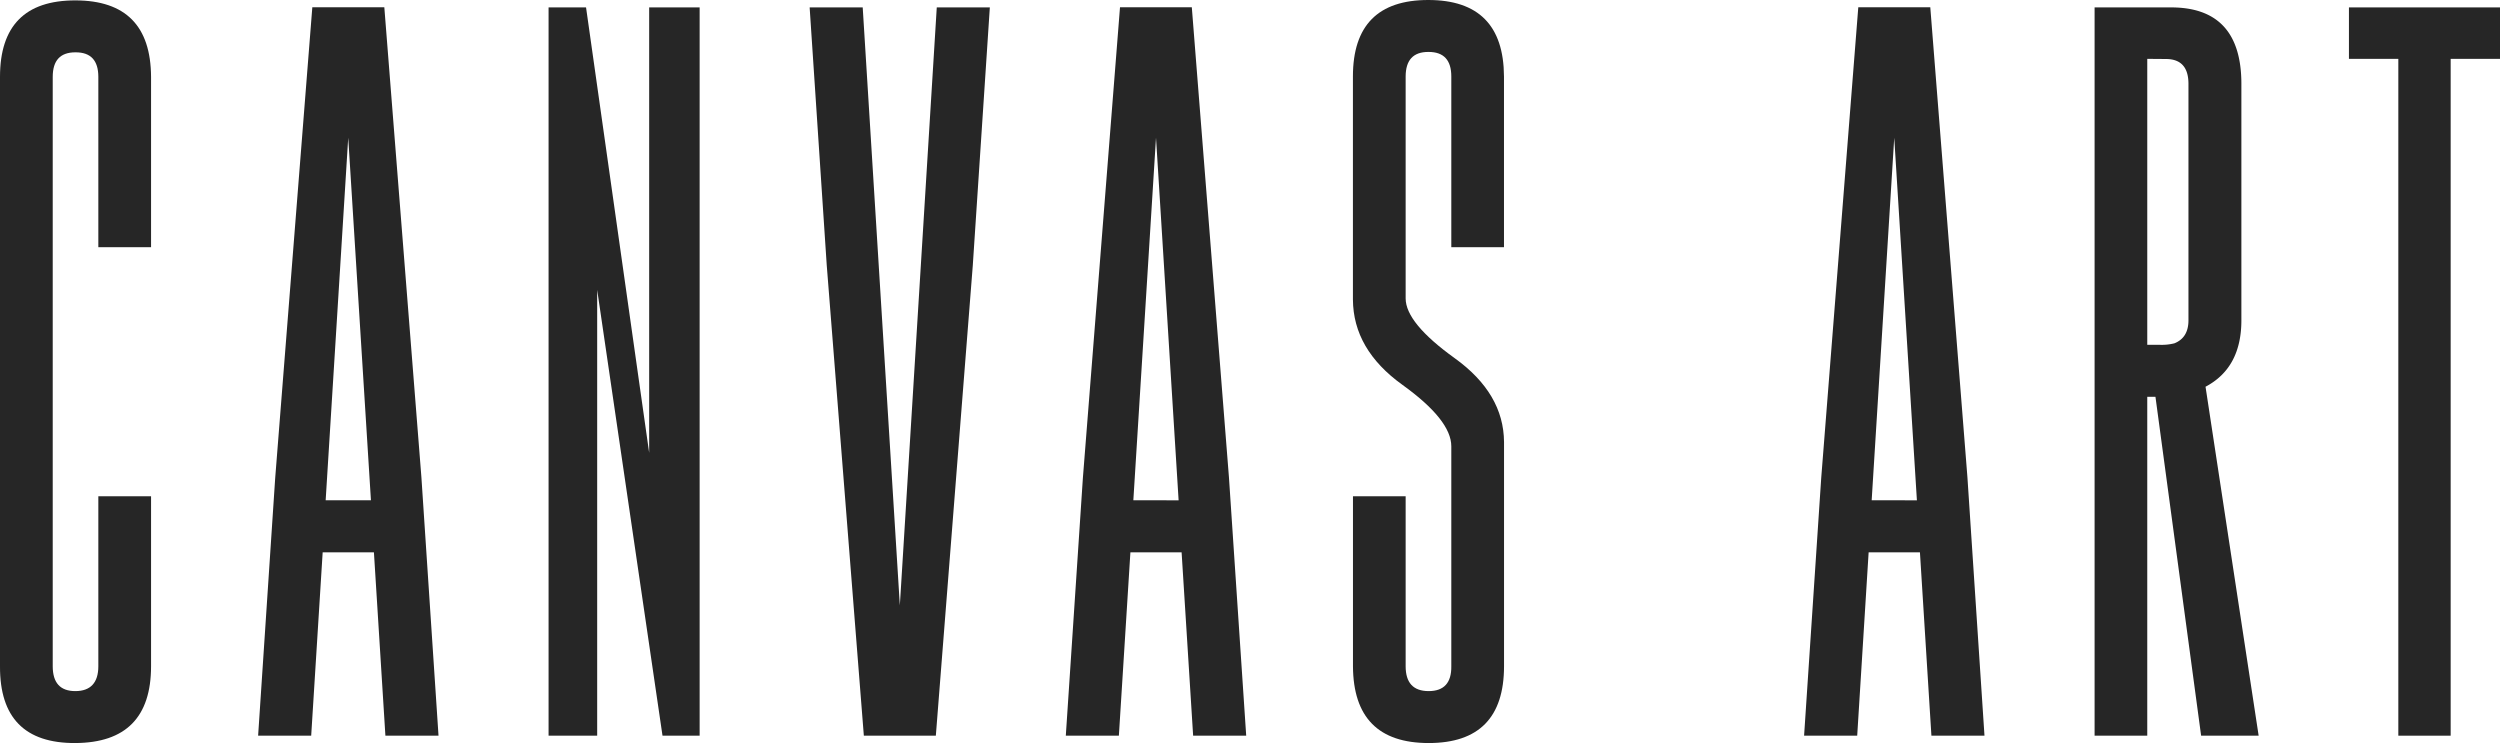
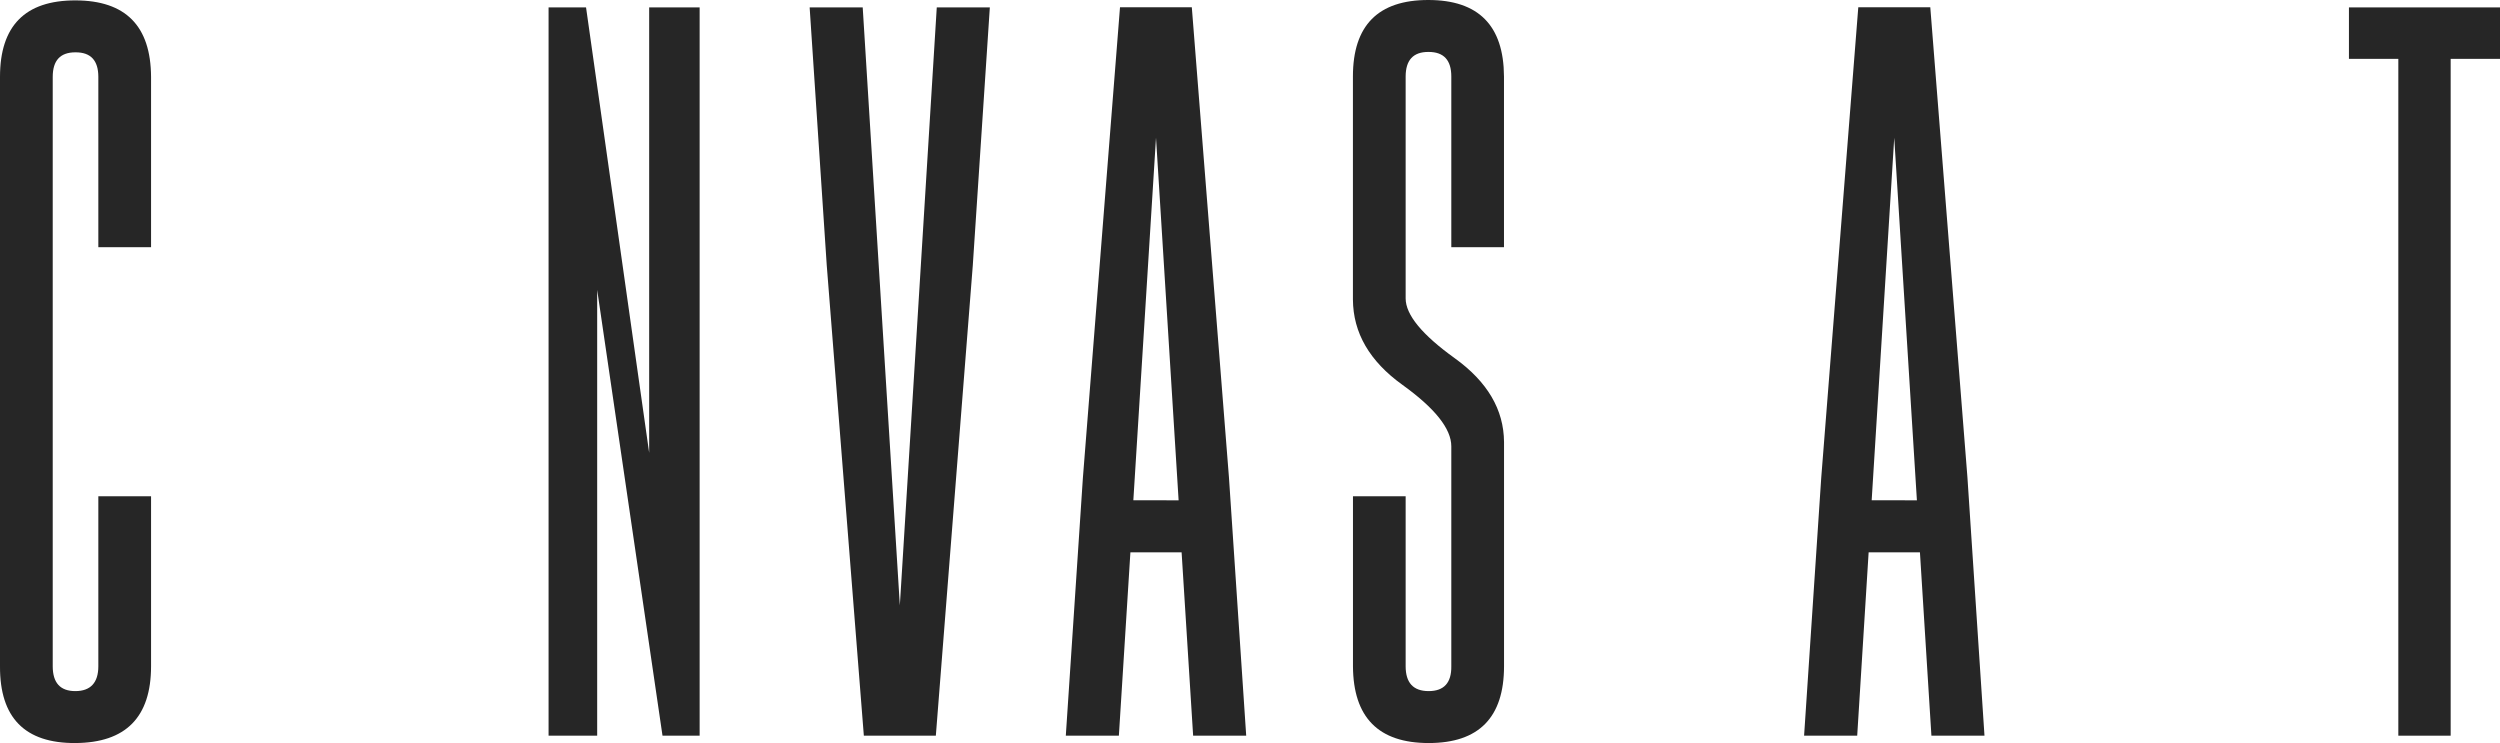
<svg xmlns="http://www.w3.org/2000/svg" viewBox="0 0 509.73 151.5">
  <defs>
    <style>.cls-1{fill:#262626;}</style>
  </defs>
  <g id="レイヤー_2" data-name="レイヤー 2">
    <g id="レイヤー_1-2" data-name="レイヤー 1">
      <path class="cls-1" d="M20.05,50.4V15.67q0-5-4.61-5h-.08c-3.08,0-4.61,1.67-4.61,5V135.84c0,3.38,1.53,5.07,4.61,5.07s4.69-1.69,4.69-5.07V101.18H30.8v34.66q0,15.58-15.44,15.66T0,135.84V15.67Q0,.07,15.36.08T30.8,15.67V50.4Z" />
-       <path class="cls-1" d="M65.79,112.61,63.45,150H52.63l3.48-52.52,7.57-96H78.36l7.56,95.81L89.41,150H78.58l-2.34-37.38ZM75.63,102,71,28.08,66.4,102Z" />
      <path class="cls-1" d="M132.36,1.51h10.29V150h-7.57L121.76,59.1V150h-9.91V1.51h7.64l12.87,90.82Z" />
      <path class="cls-1" d="M190.81,150H176.13l-7.57-96L165.08,1.51H175.9l7.57,121.92L191,1.51h10.82l-3.48,52.67Z" />
      <path class="cls-1" d="M230.48,112.61,228.13,150H217.31l3.48-52.52,7.57-96H243l7.57,95.81L254.09,150H243.27l-2.35-37.38Zm9.83-10.6L235.7,28.08,231.08,102Z" />
      <path class="cls-1" d="M286.6,101.18v34.66q0,5.07,4.69,5.07t4.62-5.07V91q0-5.37-10-12.56T275.85,61.07V15.59Q275.85,0,291.21,0t15.44,15.59V50.4H295.91V15.59q0-5-4.62-5h-.08q-4.6,0-4.61,5V60.84q0,5,10,12.19t10.06,17.1v45.71q0,15.66-15.36,15.66t-15.44-15.66V101.18Z" />
      <path class="cls-1" d="M381,112.61,378.67,150H367.84l3.49-52.52,7.56-96h14.68l7.57,95.81L404.62,150H393.8l-2.34-37.38Zm9.84-10.6-4.62-73.93L381.62,102Z" />
-       <path class="cls-1" d="M449.69,78.85,460.52,150H448.79L439.48,80.9h-1.67V150H427.07V1.51h15.59Q457,1.51,457,17.1V65.31Q457,75,449.69,78.85ZM437.81,12V70.3h2.42a10.67,10.67,0,0,0,3.11-.3q2.87-1.14,2.87-4.69V17.1q0-5.07-4.61-5.07Z" />
      <path class="cls-1" d="M509.73,1.51V12H499.67V150H489V12H478.93V1.51Z" />
    </g>
  </g>
</svg>